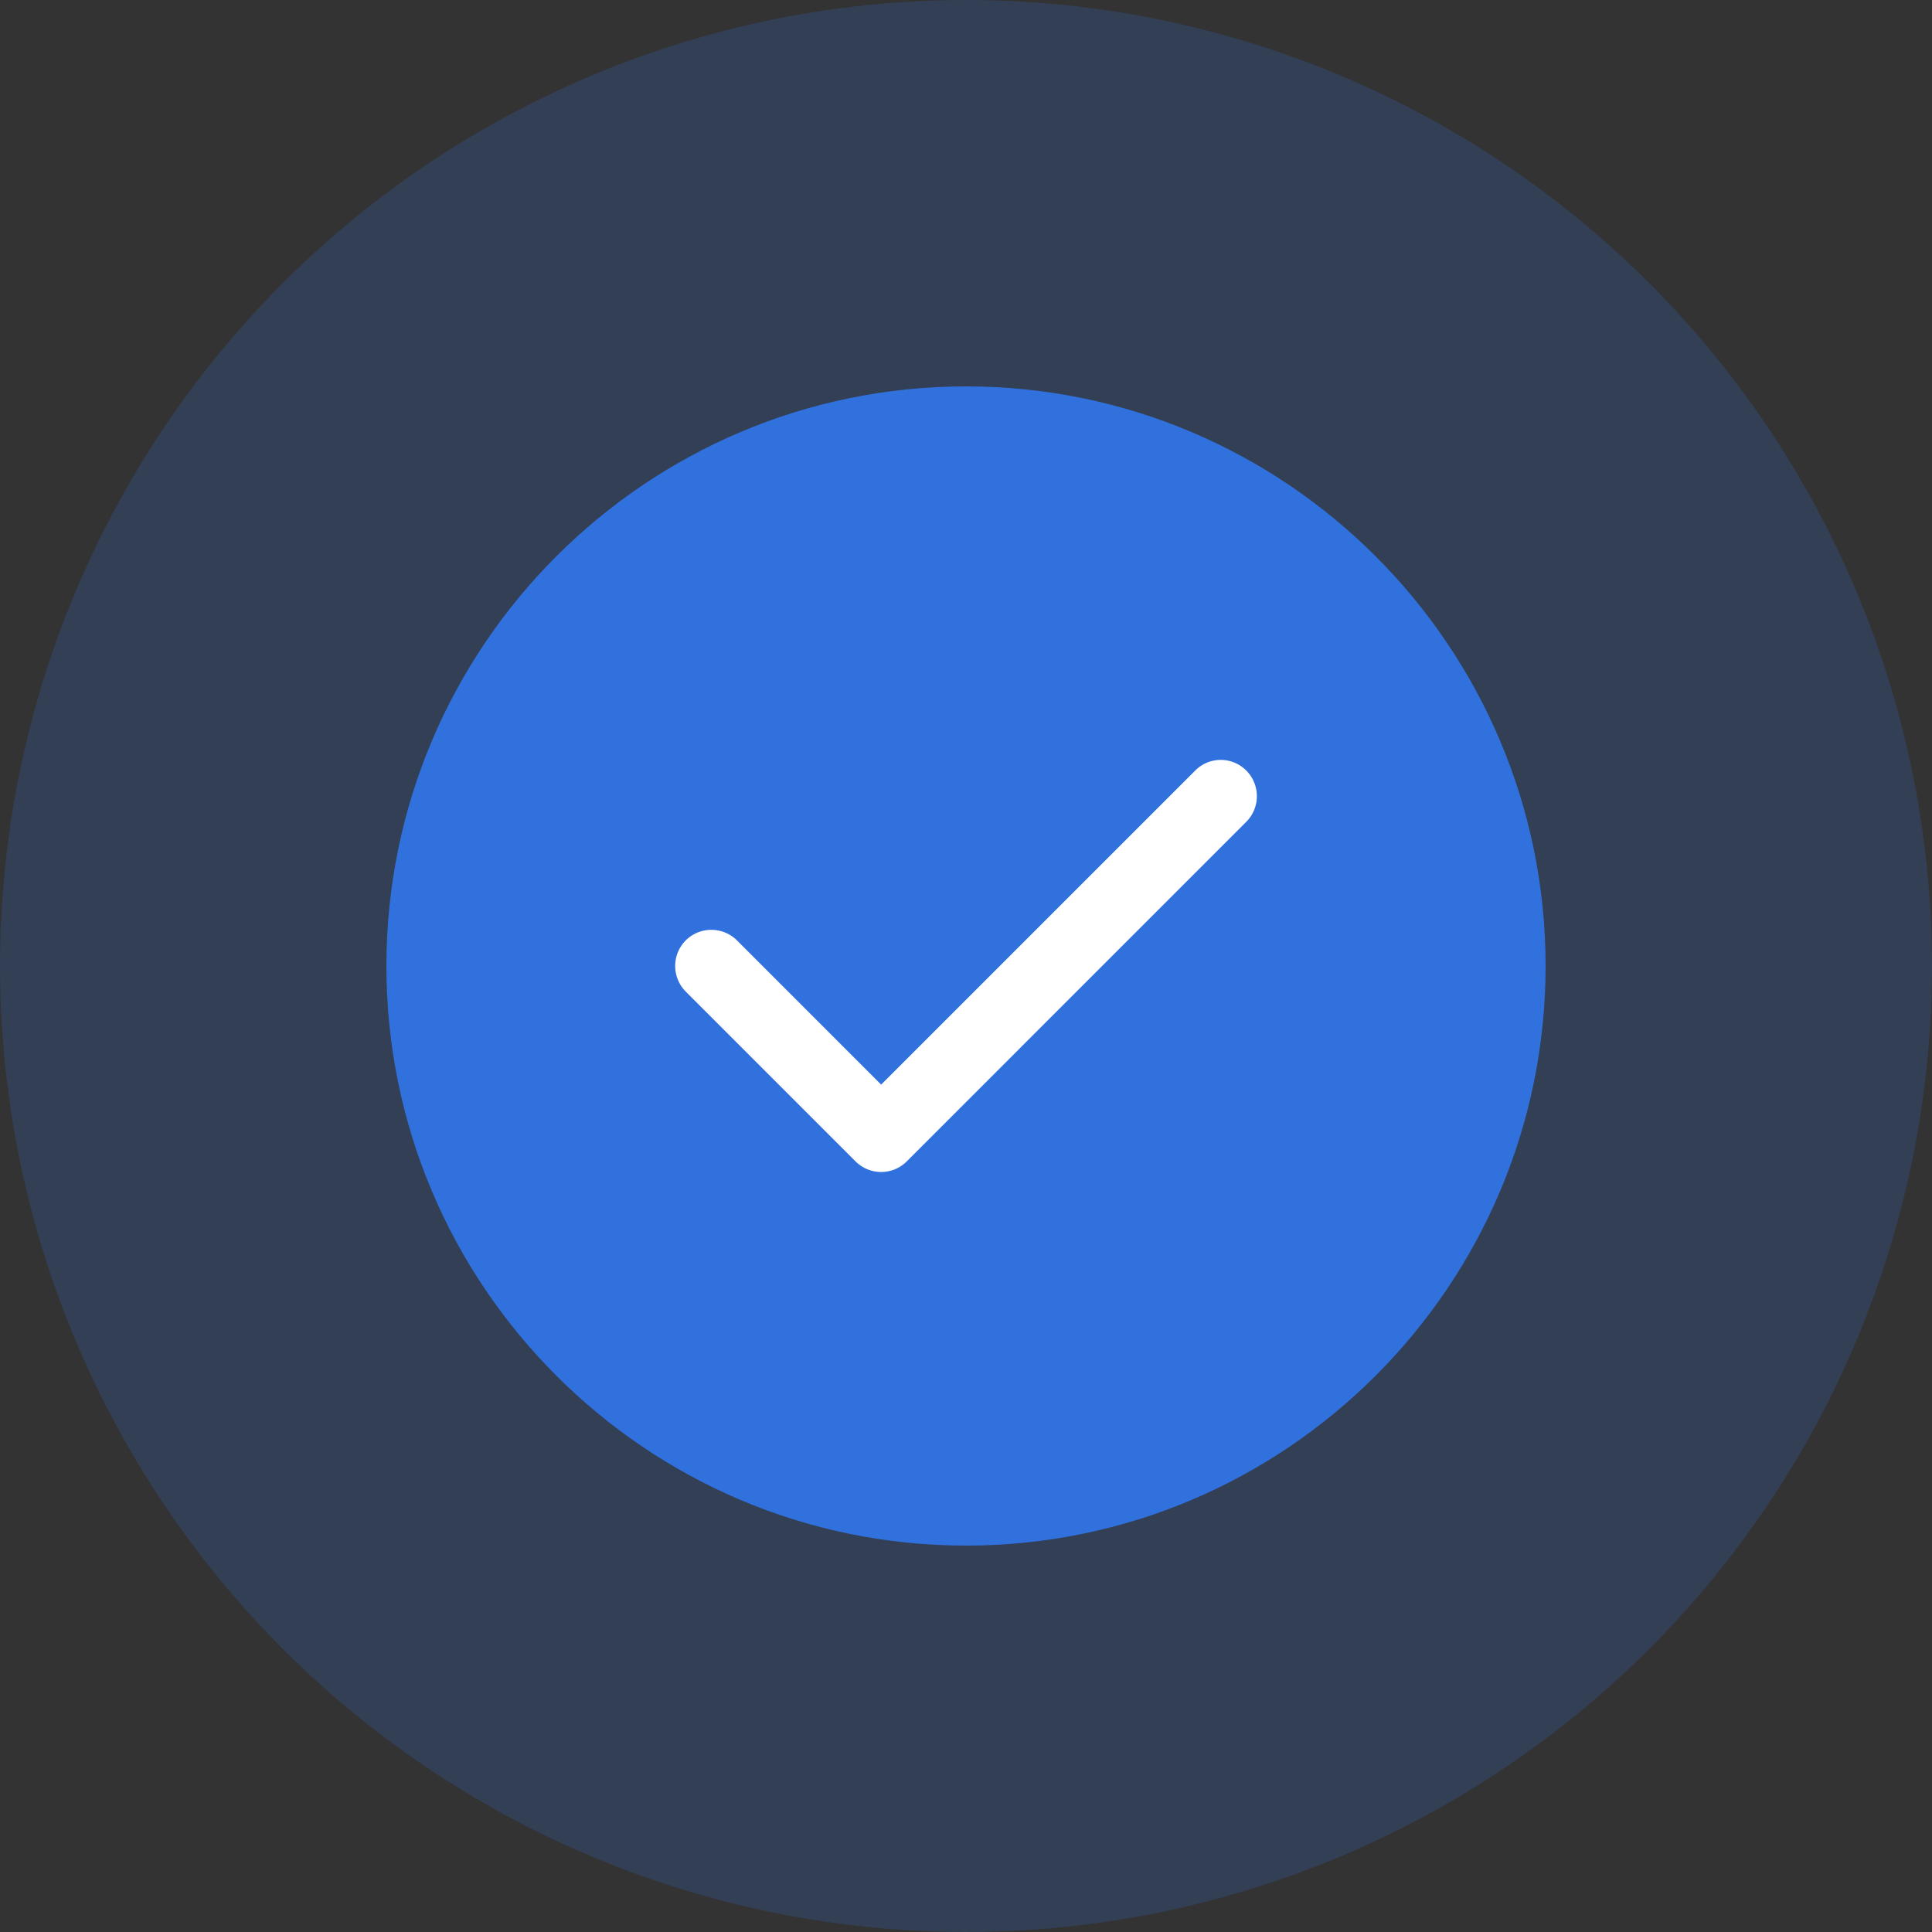
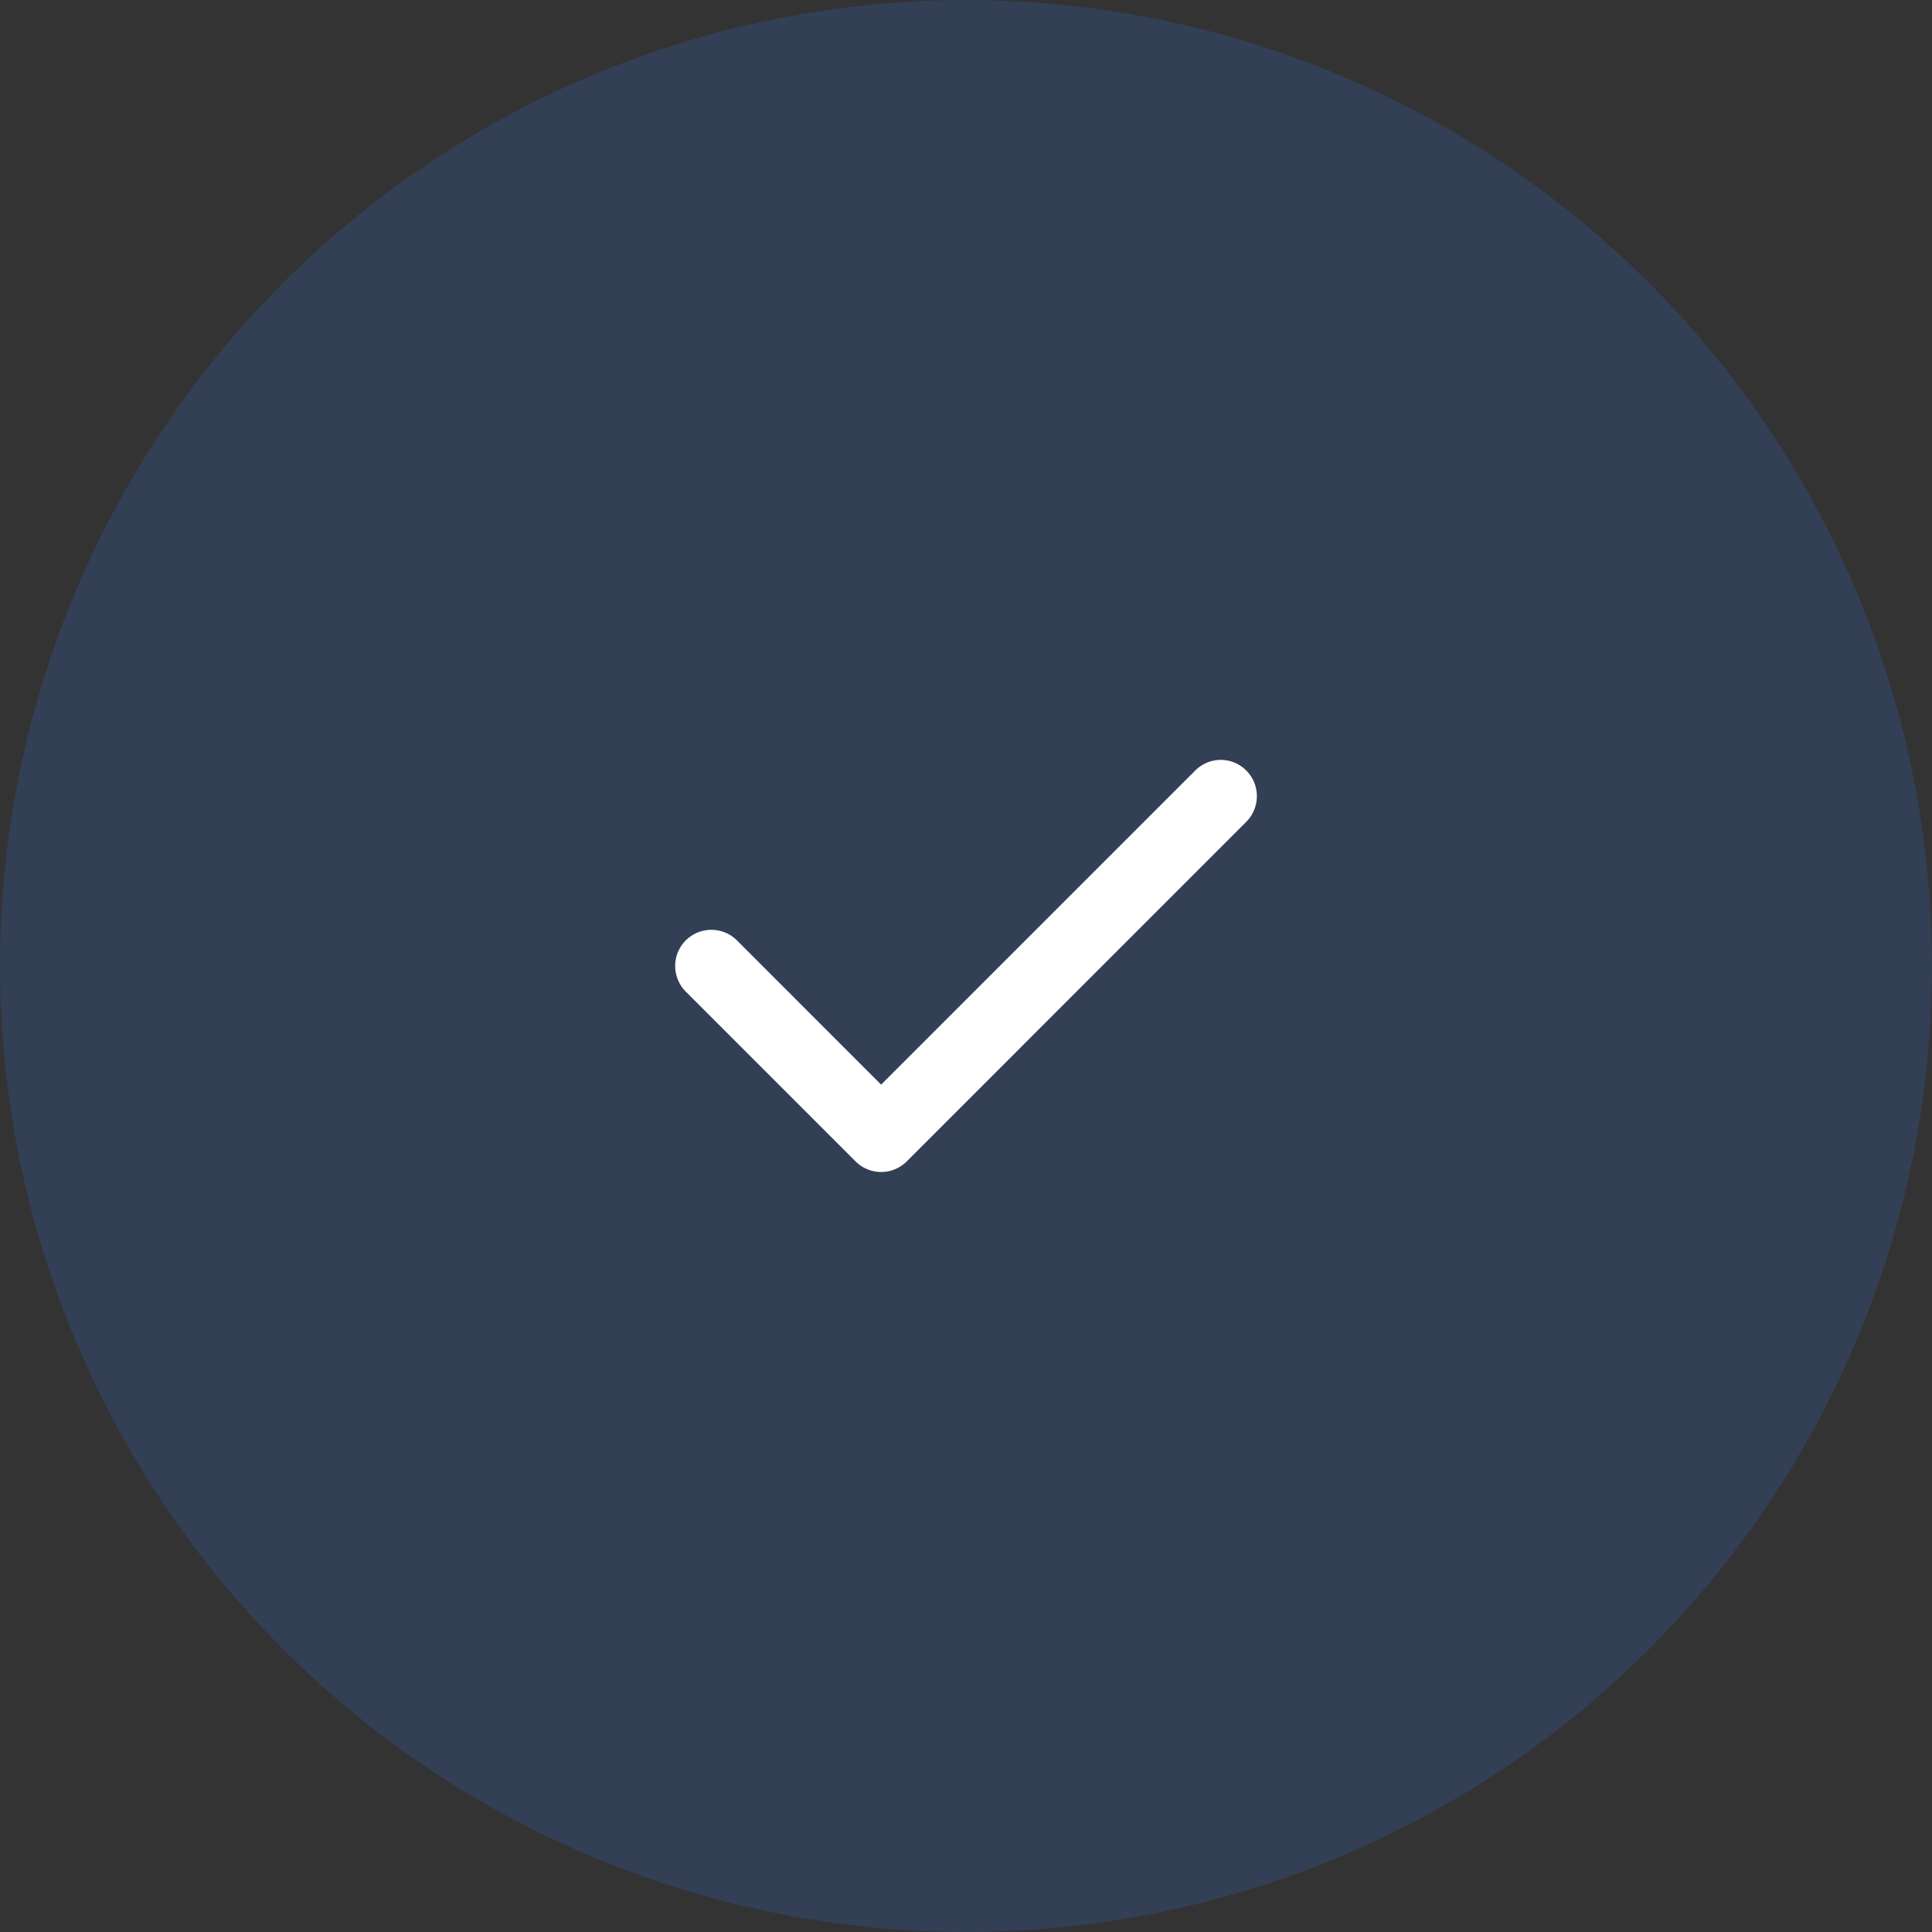
<svg xmlns="http://www.w3.org/2000/svg" width="50" height="50" fill="none">
  <rect width="100%" height="100%" fill="#333333" stroke="none" />
  <circle cx="25" cy="25" r="25" fill="#3171DE" fill-opacity=".2" />
-   <path fill-rule="evenodd" clip-rule="evenodd" d="M25 10c-8.273 0-15 6.727-15 15s6.727 15 15 15 15-6.727 15-15-6.727-15-15-15z" fill="#3171DE" />
  <path fill-rule="evenodd" clip-rule="evenodd" d="M32.255 19.943a.94.94 0 010 1.324l-8.789 8.79a.937.937 0 01-1.324 0l-4.395-4.395a.94.94 0 010-1.325.94.94 0 011.325 0l3.732 3.733 8.127-8.127a.93.93 0 011.324 0z" fill="#fff" />
</svg>